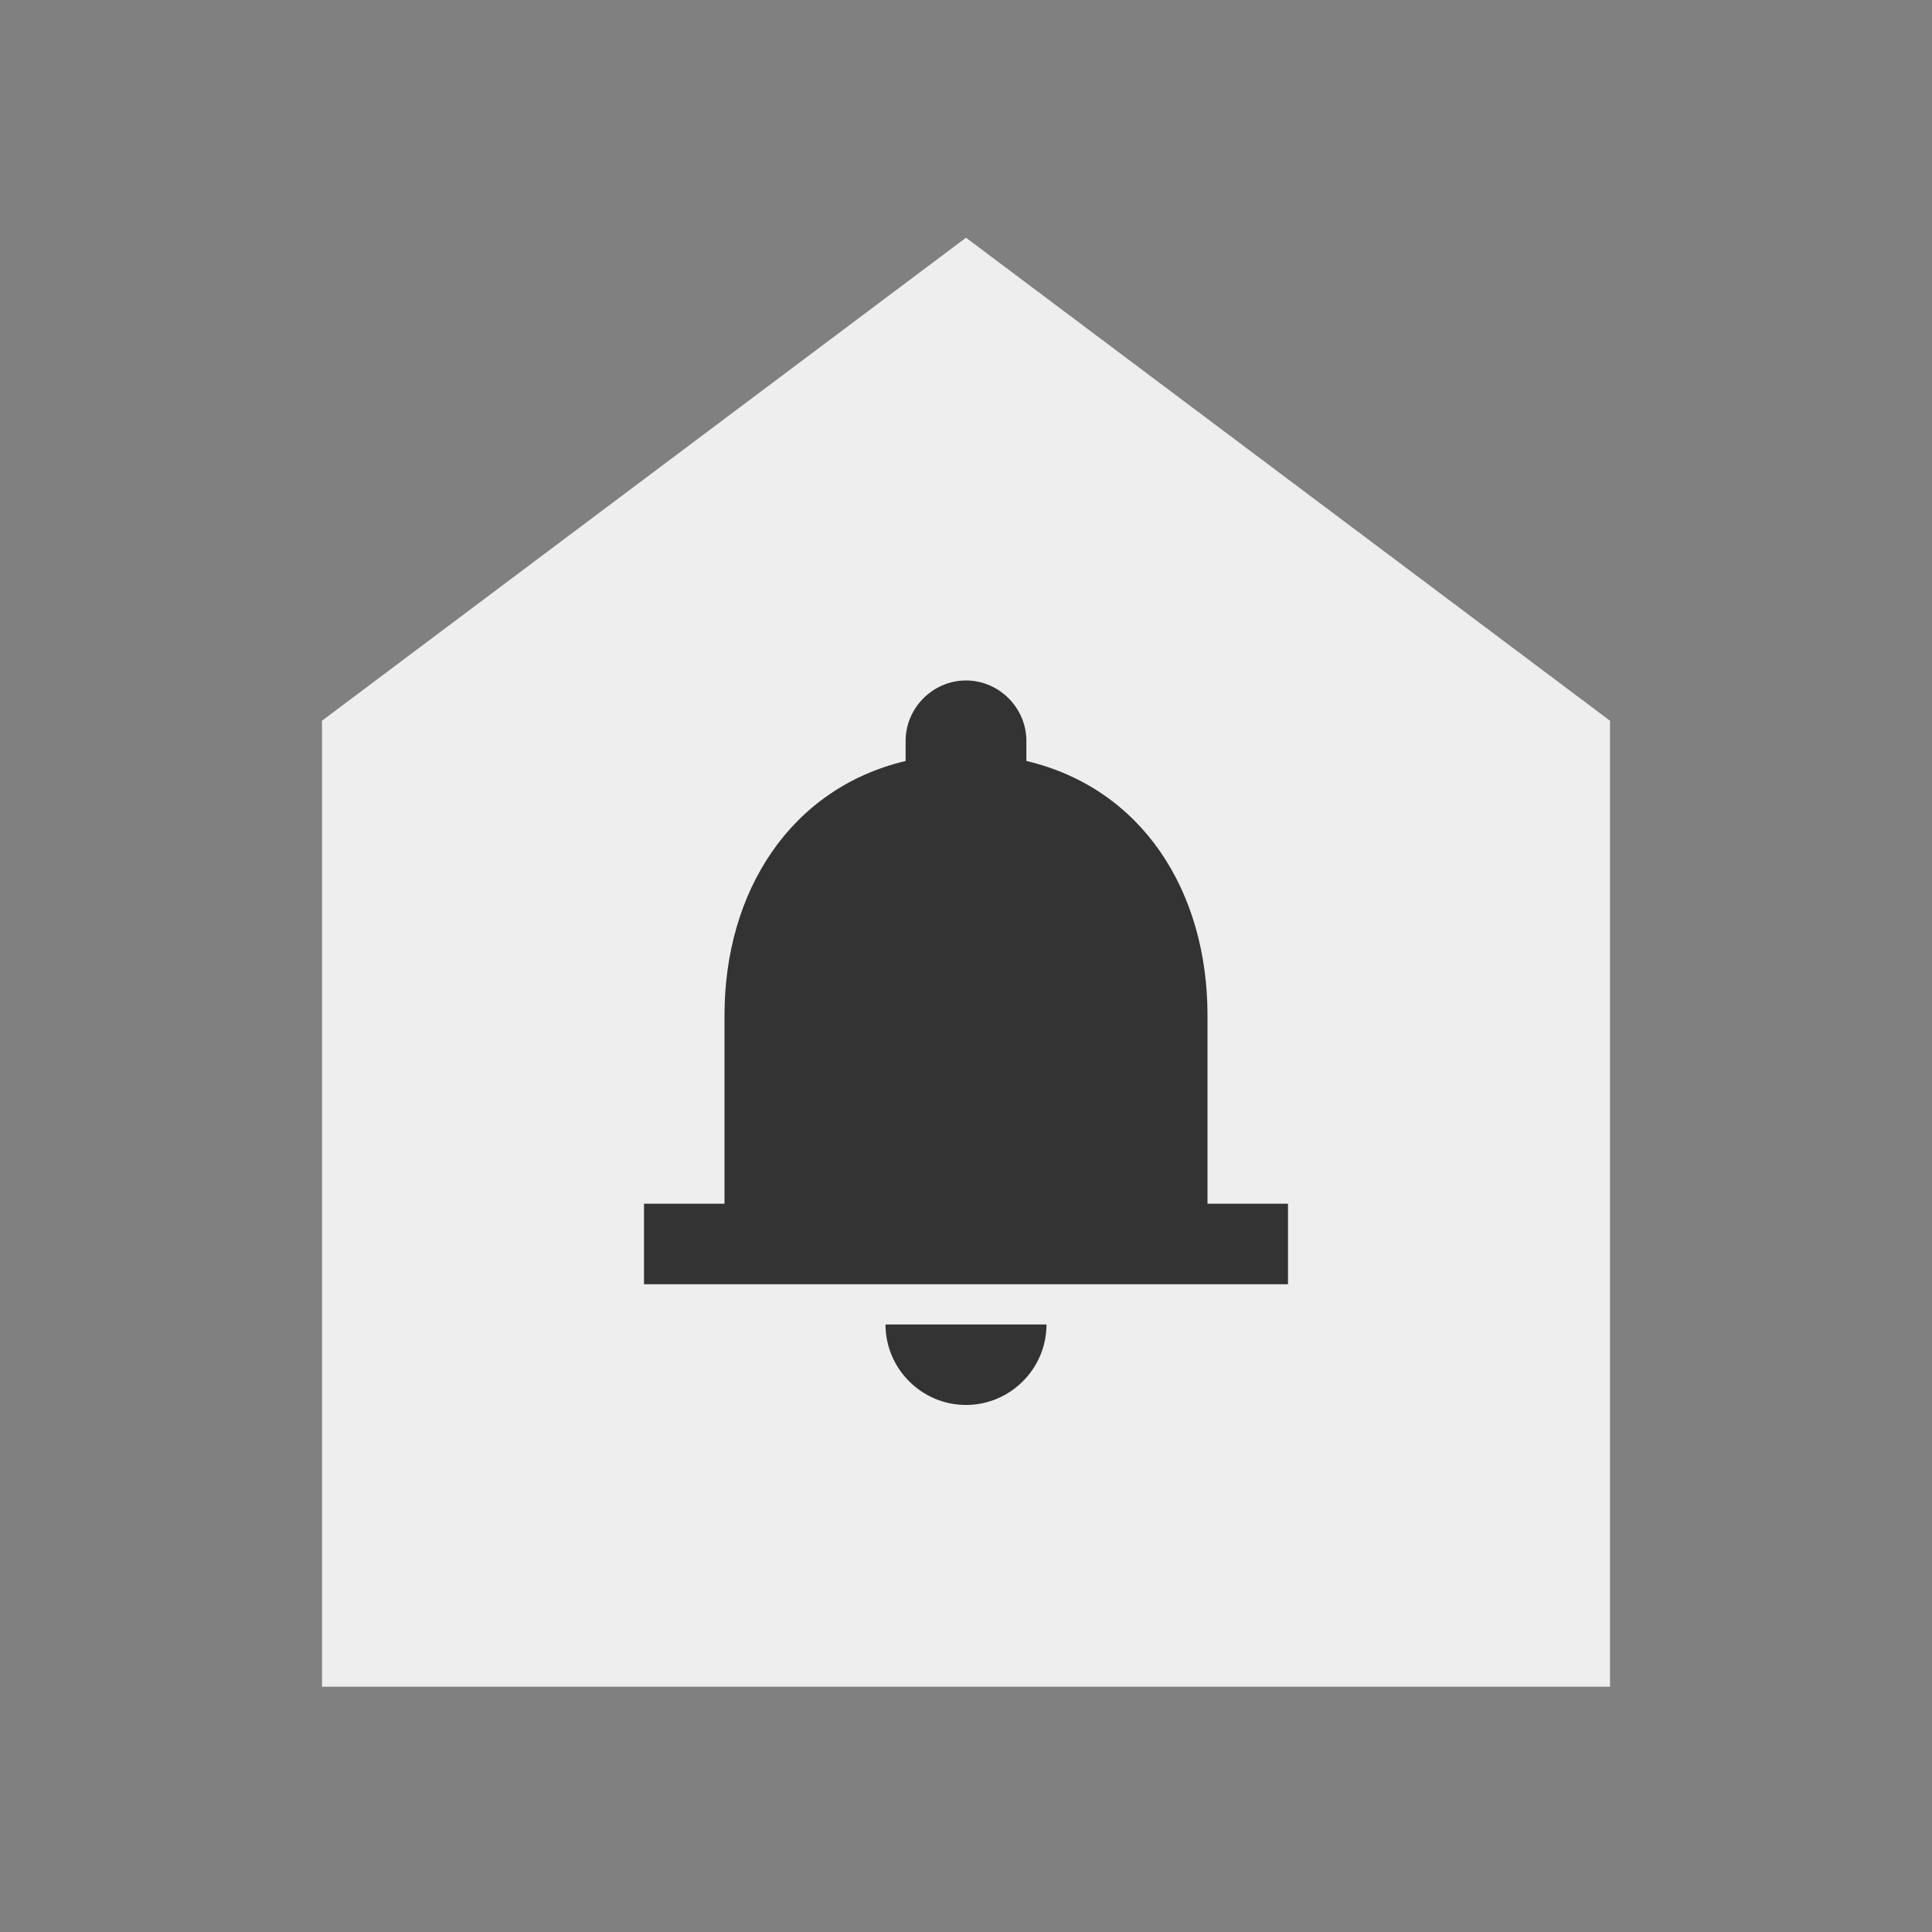
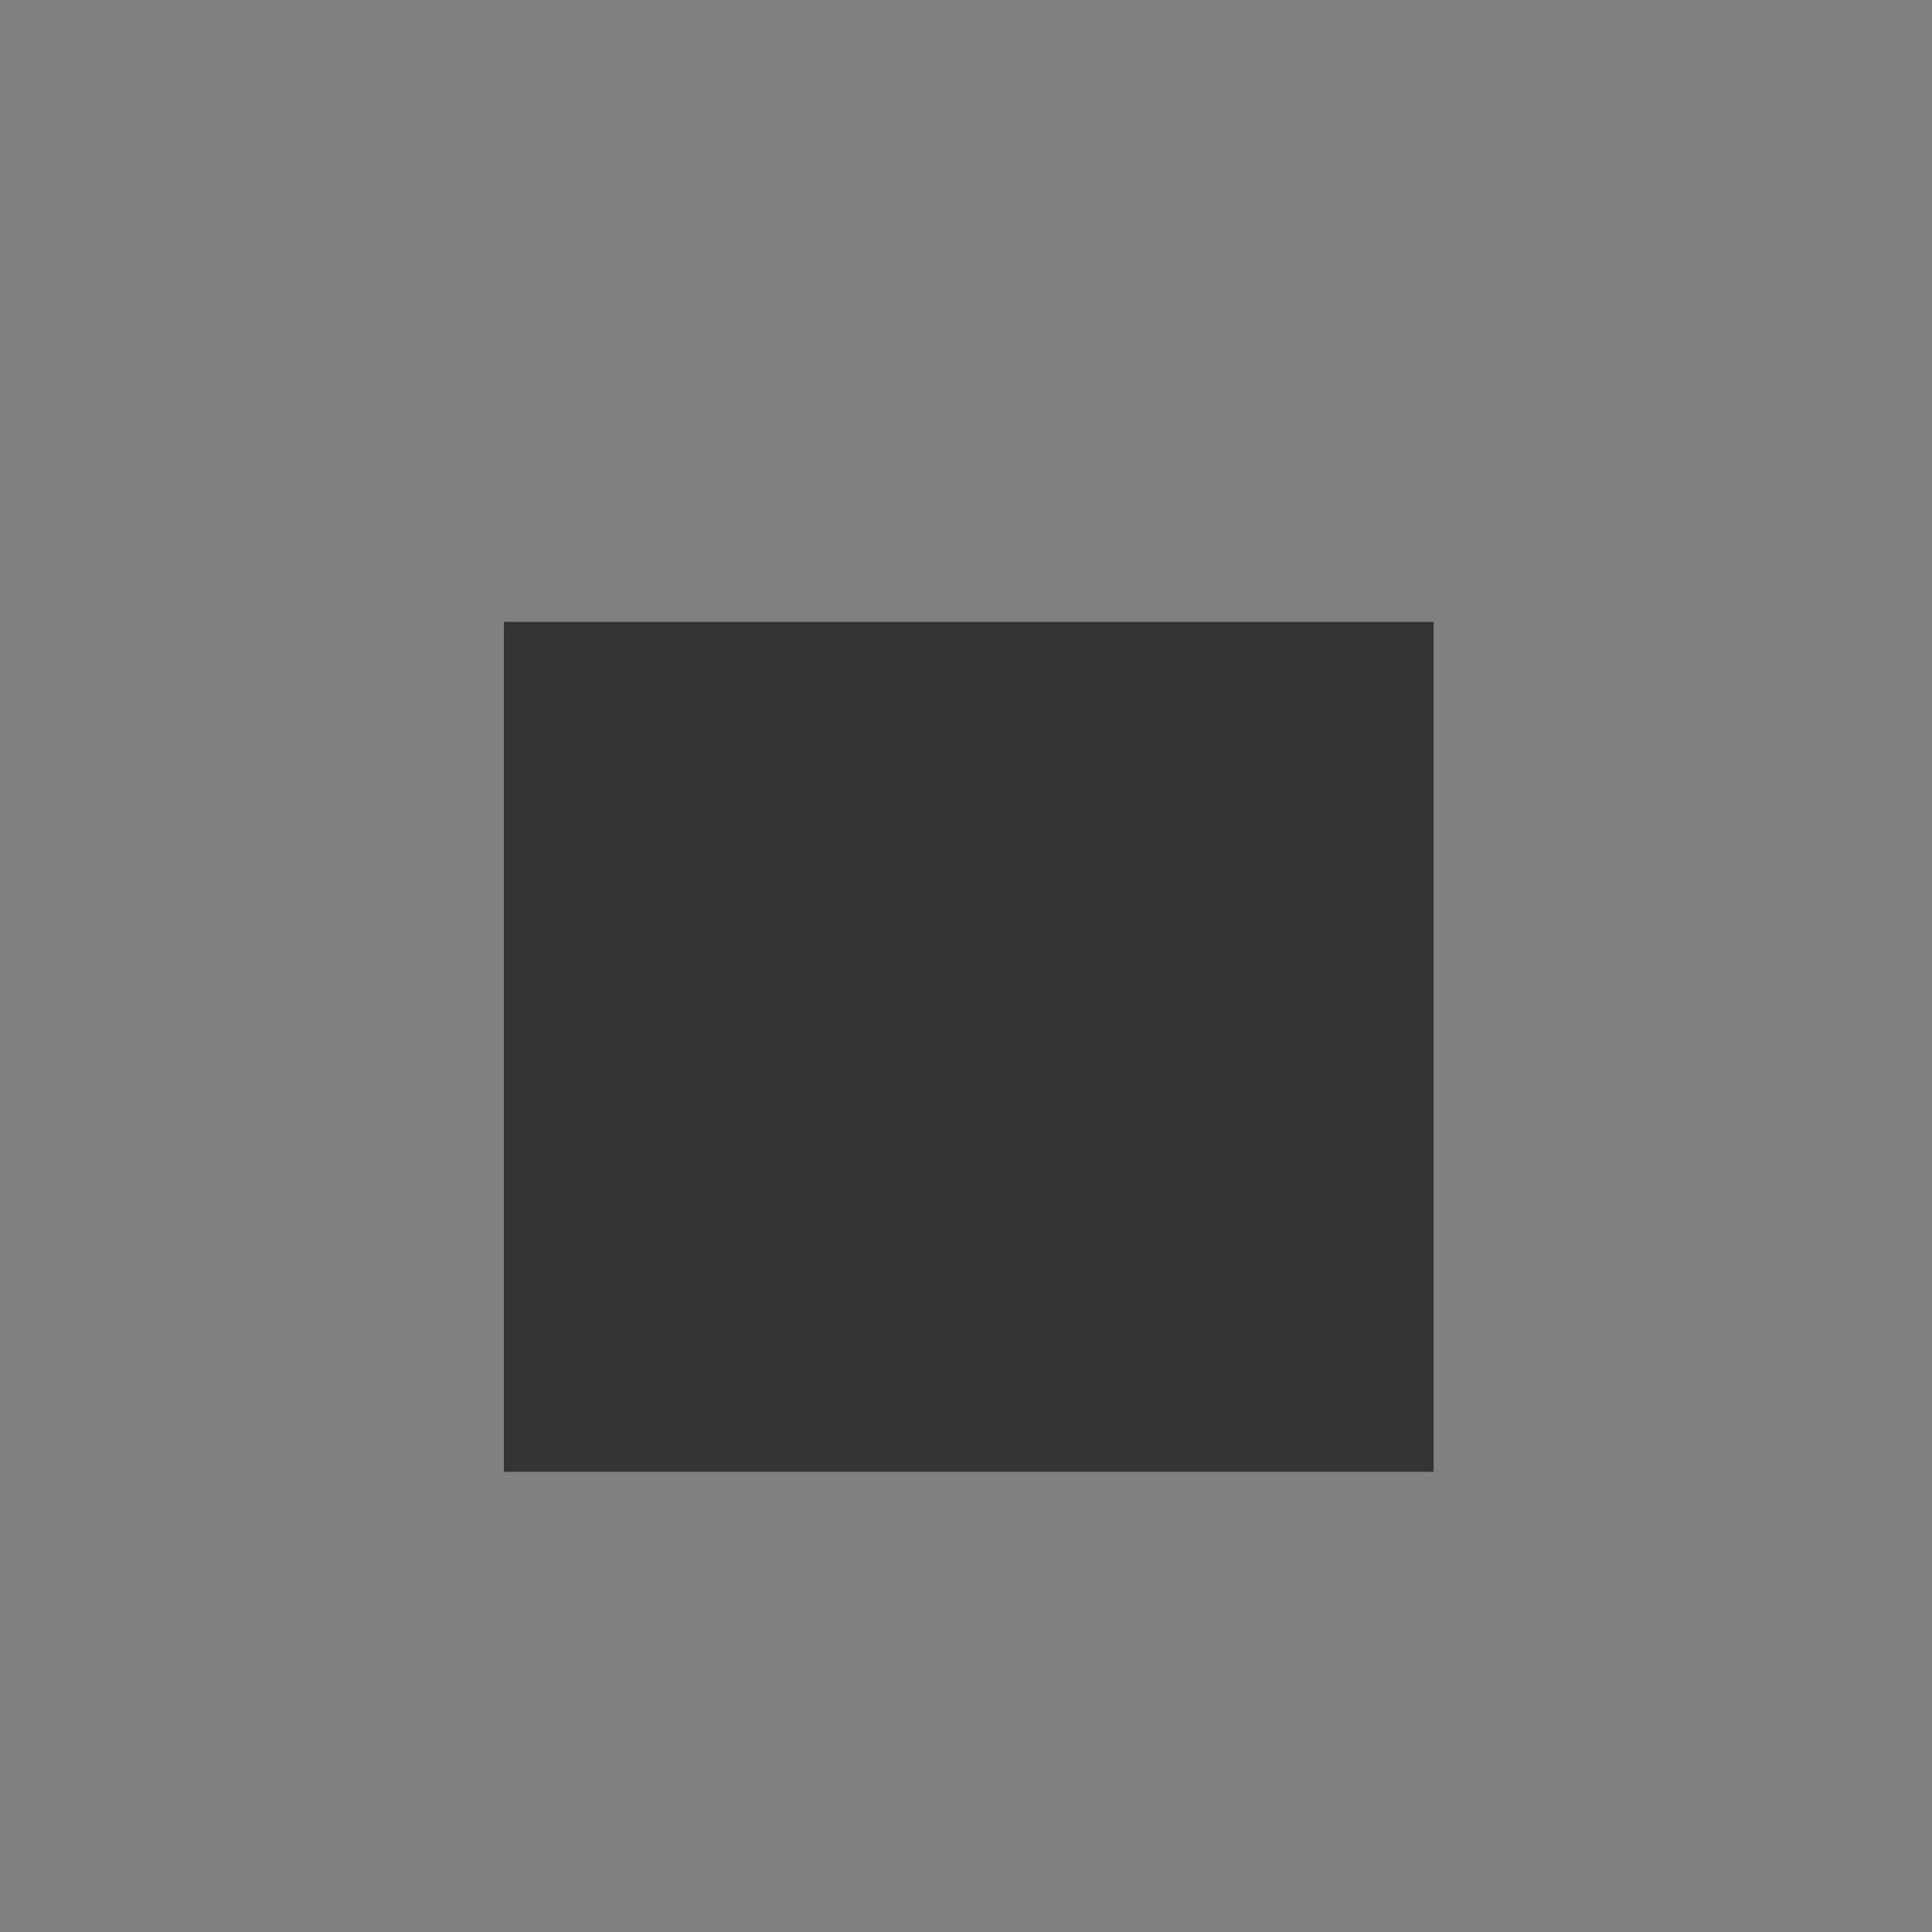
<svg xmlns="http://www.w3.org/2000/svg" width="24" height="24">
  <rect width="100%" height="100%" fill="#808080" stroke="none" />
  <g>
    <title>background</title>
-     <rect x="-1" y="-1" width="5" height="5" id="canvas_background" fill="none" />
  </g>
  <g>
    <title>Layer 1</title>
    <g id="svg_1">
      <path d="m0,0l24,0l0,24l-24,0l0,-24z" fill="none" id="svg_2" />
    </g>
    <rect fill="#333333" stroke="#333333" stroke-width="1.5" x="7.009" y="8.475" width="10.05" height="9.058" id="svg_13" />
    <g id="svg_3">
-       <path d="m12,2.953l-8,6l0,12l16,0l0,-12l-8,-6zm0,14.5c-0.55,0 -1,-0.45 -1,-1l2,0c0,0.55 -0.45,1 -1,1zm4,-1.5l-8,0l0,-1l1,0l0,-2.34c0,-1.54 0.82,-2.82 2.25,-3.16l0,-0.25c0,-0.41 0.34,-0.75 0.75,-0.75s0.75,0.34 0.75,0.75l0,0.25c1.44,0.34 2.25,1.62 2.25,3.16l0,2.34l1,0l0,1z" id="svg_4" fill="#eeeeee" />
-     </g>
+       </g>
  </g>
</svg>